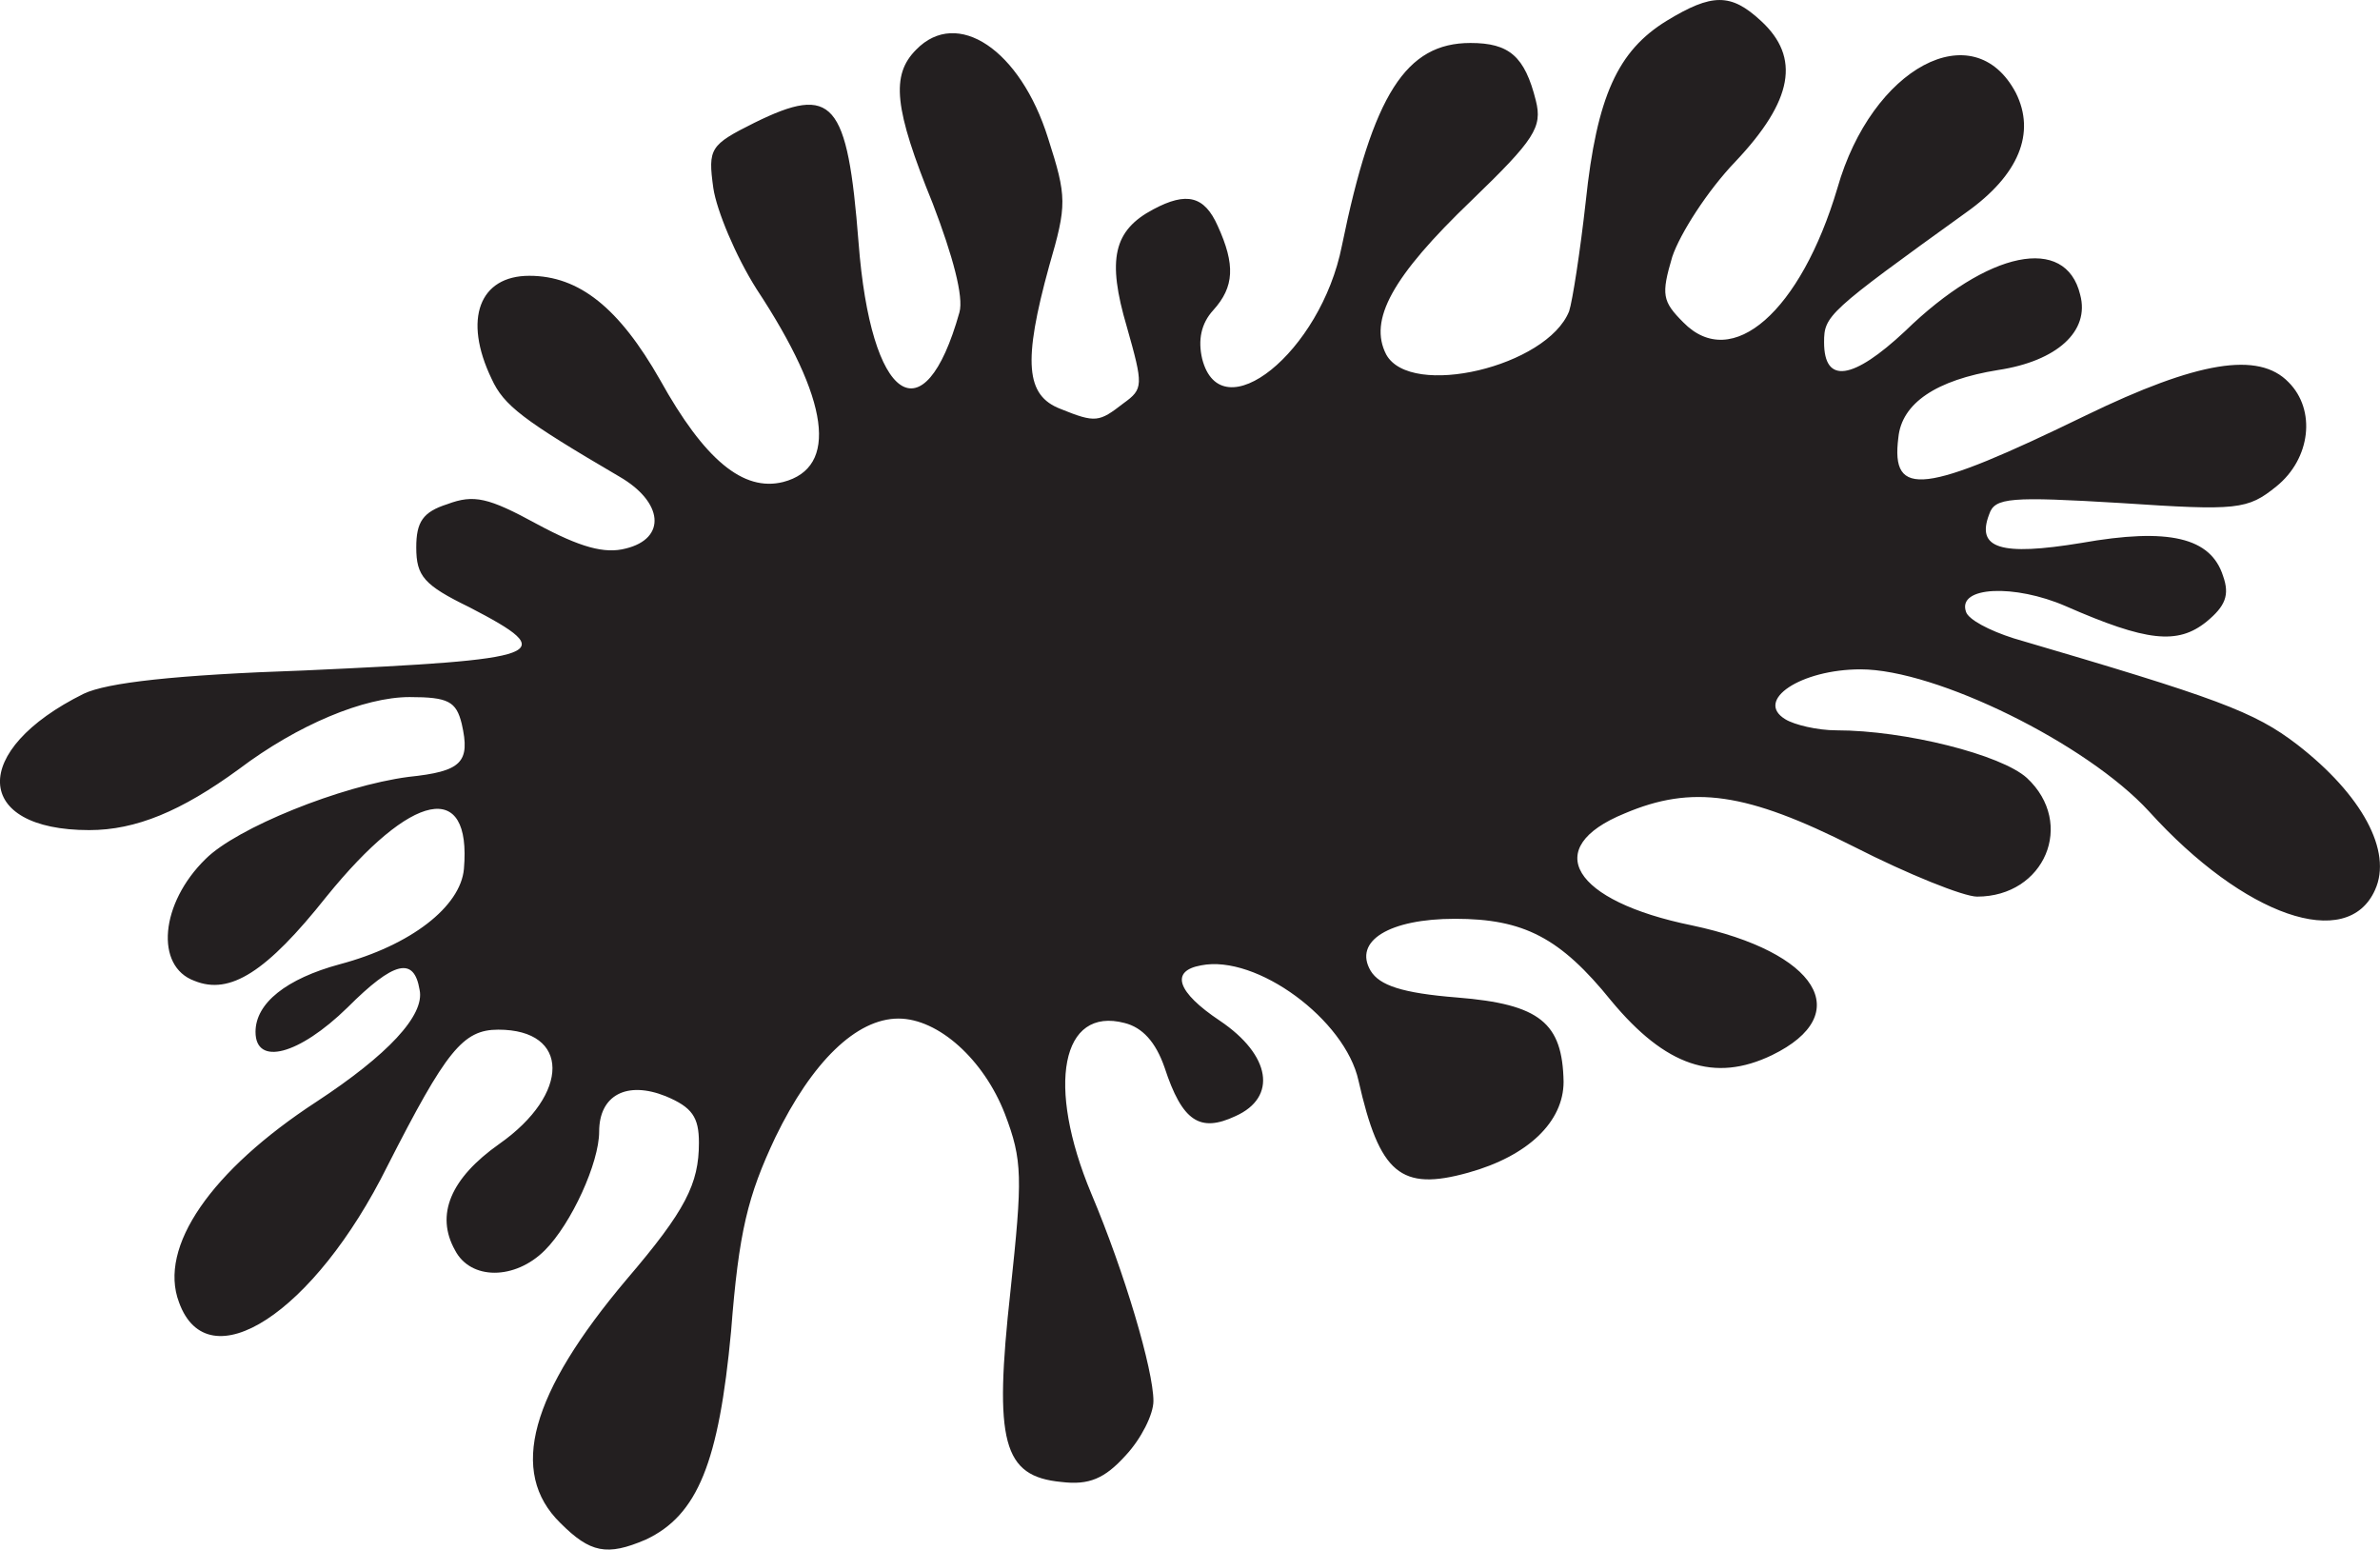
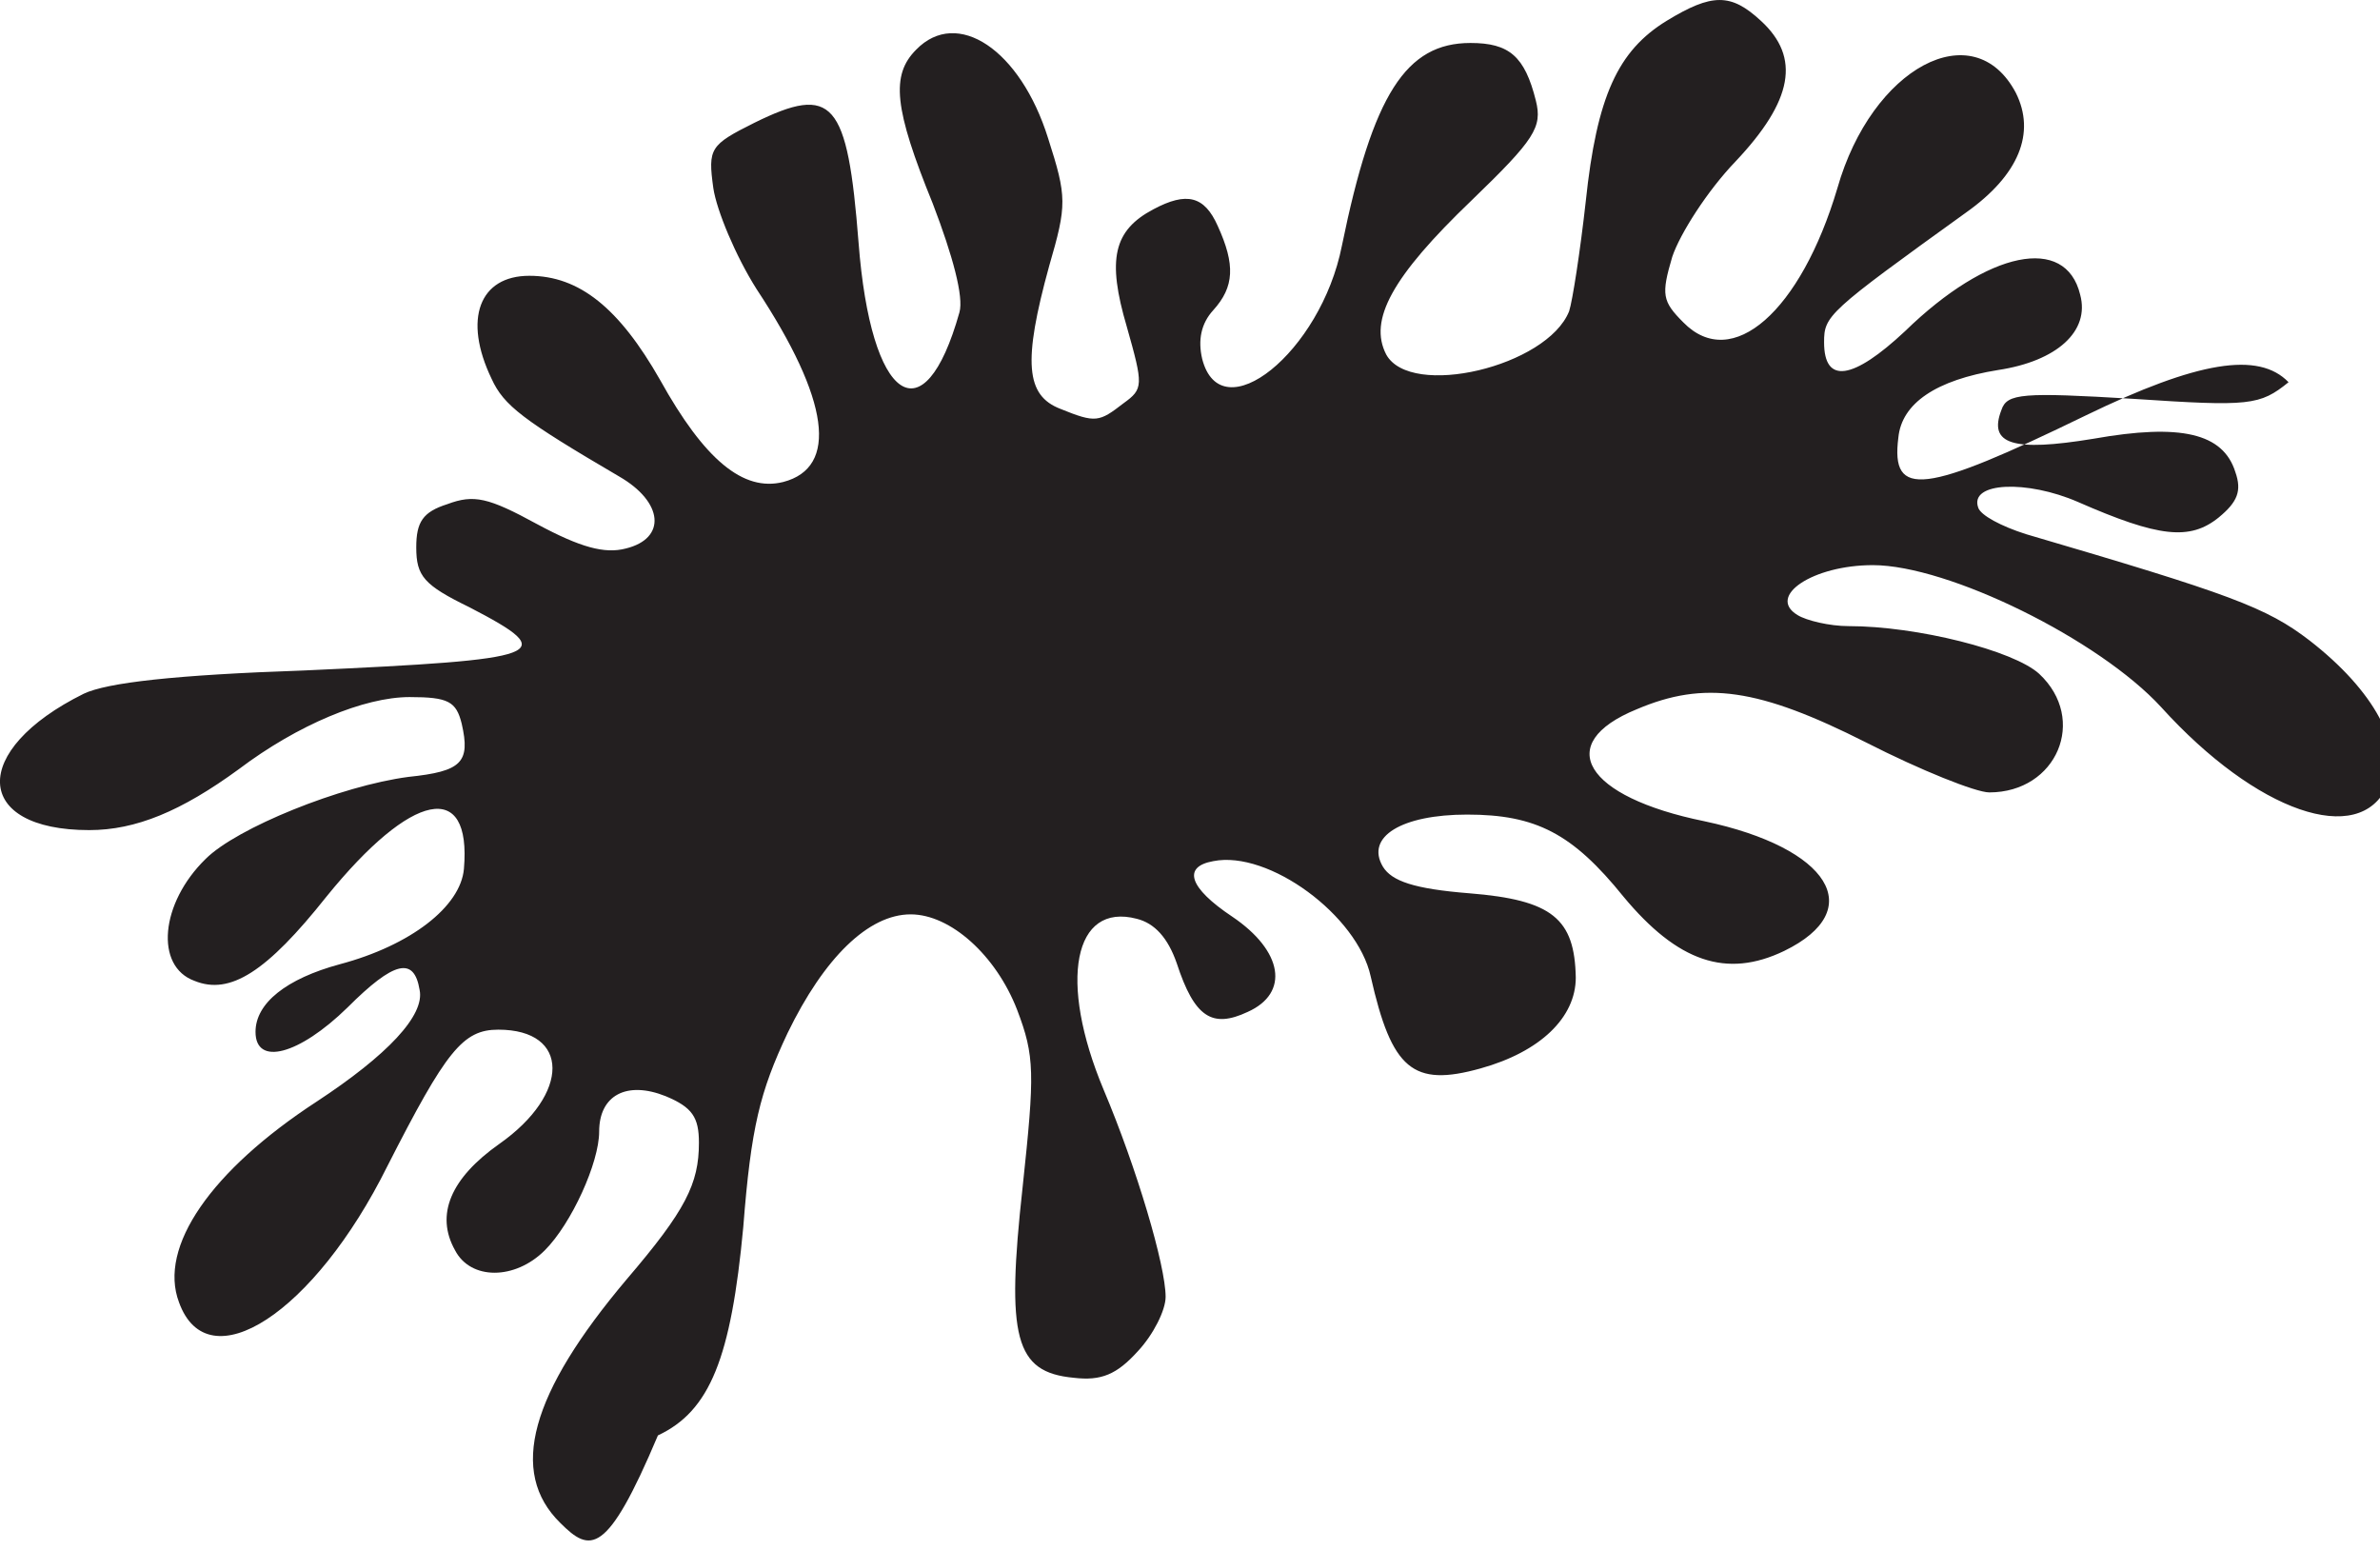
<svg xmlns="http://www.w3.org/2000/svg" version="1.1" id="Layer_1" x="0px" y="0px" viewBox="0 0 2147 1397.7" style="enable-background:new 0 0 2147 1397.7;" xml:space="preserve">
  <style type="text/css">
	.st0{fill:#231F20;}
</style>
  <g transform="translate(-359.6 -451.73)">
-     <path class="st0" d="M865.1,1825.5c-47-46-27-117,60-220c53-62,65-86,65-123c0-23-6-32-30-42c-35-14-60-1-60,32c0,28-25,83-49,107   c-27,27-67,27-81,0c-18-32-4-65,40-96c64-45,64-103-1-103c-32,0-47,19-100,123c-66,133-162,195-188,123c-19-50,29-119,124-181   c64-42,98-78,93-101c-5-30-23-26-65,16c-44,43-83,53-83,22c0-26,28-48,76-61c64-17,109-52,112-86c7-81-47-70-124,25   c-54,68-87,89-119,76c-36-13-31-70,10-110c28-28,122-66,183-74c48-5,56-13,48-48c-5-20-12-24-47-24c-41,0-101,25-154,65   c-52,38-93,55-135,55c-105,0-108-72-5-123c21-10,82-17,199-21c219-10,232-14,149-57c-41-20-48-28-48-54c0-23,6-32,28-39   c24-9,37-6,81,18c39,21,61,27,80,22c37-9,34-42-6-65c-87-51-104-64-115-88c-26-54-11-93,34-93s81,29,118,94c40,72,75,101,111,92   c50-13,42-74-24-174c-19-30-36-71-39-91c-5-36-3-39,37-59c71-35,84-20,94,108c11,144,59,177,91,63c4-14-6-51-24-98   c-35-86-38-116-15-139c37-38,94,0,119,80c17,53,17,60,1,115c-24,87-21,117,10,129c32,13,35,12,57-5c18-13,18-16,3-69   c-18-61-12-87,24-106c30-16,46-12,58,15c16,35,15,55-4,76c-11,12-14,27-10,44c17,66,107-6,126-102c28-137,58-183,116-183   c35,0,49,12,59,52c6,24-1,35-58,90c-72,69-93,108-77,139c22,40,145,11,165-39c3-9,10-54,15-99c10-95,29-136,73-163   c41-25,58-25,85,0c36,33,29,72-23,127c-25,26-50,65-57,86c-10,34-9,40,10,59c44,45,106-10,139-121c31-109,123-158,161-86   c18,36,3,74-45,108c-125,90-128,93-128,117c0,38,26,34,73-10c75-73,145-87,158-33c9,33-21,60-74,68c-56,9-87,30-90,61   c-7,55,23,51,169-20c101-49,156-58,183-30c25,25,20,69-11,94c-26,21-35,22-140,15c-100-6-114-5-119,10c-12,31,10,38,83,26   c79-14,117-5,128,30c6,17,2,27-15,41c-26,21-54,18-127-14c-46-20-98-18-90,5c2,7,21,17,43,24c184,54,217,66,256,96   c58,45,86,96,70,131c-25,56-118,24-204-71c-56-61-192-128-260-128c-54,0-96,28-68,45c8,5,29,10,46,10c62,0,149,22,172,43   c44,41,16,107-45,107c-12,0-62-20-111-45c-97-49-146-56-207-30c-76,31-47,79,61,101c113,24,148,80,72,117c-52,25-96,10-145-49   c-46-57-79-74-141-74c-59,0-92,20-76,47c8,13,28,20,78,24c75,6,95,23,96,76c0,36-32,67-86,82c-61,17-80,1-99-83   c-12-55-92-114-142-104c-28,5-22,24,17,50c46,31,52,69,14,86c-32,15-48,5-64-44c-8-23-20-36-36-40c-57-15-71,56-30,154   c30,71,56,159,56,187c0,12-11,34-25,49c-19,21-33,27-58,24c-53-5-61-36-46-172c11-103,11-118-5-160c-19-49-60-86-96-86   c-38,0-78,39-111,107c-25,53-33,85-40,175c-11,118-30,166-77,188C907.1,1855.5,892.1,1852.5,865.1,1825.5z" />
+     <path class="st0" d="M865.1,1825.5c-47-46-27-117,60-220c53-62,65-86,65-123c0-23-6-32-30-42c-35-14-60-1-60,32c0,28-25,83-49,107   c-27,27-67,27-81,0c-18-32-4-65,40-96c64-45,64-103-1-103c-32,0-47,19-100,123c-66,133-162,195-188,123c-19-50,29-119,124-181   c64-42,98-78,93-101c-5-30-23-26-65,16c-44,43-83,53-83,22c0-26,28-48,76-61c64-17,109-52,112-86c7-81-47-70-124,25   c-54,68-87,89-119,76c-36-13-31-70,10-110c28-28,122-66,183-74c48-5,56-13,48-48c-5-20-12-24-47-24c-41,0-101,25-154,65   c-52,38-93,55-135,55c-105,0-108-72-5-123c21-10,82-17,199-21c219-10,232-14,149-57c-41-20-48-28-48-54c0-23,6-32,28-39   c24-9,37-6,81,18c39,21,61,27,80,22c37-9,34-42-6-65c-87-51-104-64-115-88c-26-54-11-93,34-93s81,29,118,94c40,72,75,101,111,92   c50-13,42-74-24-174c-19-30-36-71-39-91c-5-36-3-39,37-59c71-35,84-20,94,108c11,144,59,177,91,63c4-14-6-51-24-98   c-35-86-38-116-15-139c37-38,94,0,119,80c17,53,17,60,1,115c-24,87-21,117,10,129c32,13,35,12,57-5c18-13,18-16,3-69   c-18-61-12-87,24-106c30-16,46-12,58,15c16,35,15,55-4,76c-11,12-14,27-10,44c17,66,107-6,126-102c28-137,58-183,116-183   c35,0,49,12,59,52c6,24-1,35-58,90c-72,69-93,108-77,139c22,40,145,11,165-39c3-9,10-54,15-99c10-95,29-136,73-163   c41-25,58-25,85,0c36,33,29,72-23,127c-25,26-50,65-57,86c-10,34-9,40,10,59c44,45,106-10,139-121c31-109,123-158,161-86   c18,36,3,74-45,108c-125,90-128,93-128,117c0,38,26,34,73-10c75-73,145-87,158-33c9,33-21,60-74,68c-56,9-87,30-90,61   c-7,55,23,51,169-20c101-49,156-58,183-30c-26,21-35,22-140,15c-100-6-114-5-119,10c-12,31,10,38,83,26   c79-14,117-5,128,30c6,17,2,27-15,41c-26,21-54,18-127-14c-46-20-98-18-90,5c2,7,21,17,43,24c184,54,217,66,256,96   c58,45,86,96,70,131c-25,56-118,24-204-71c-56-61-192-128-260-128c-54,0-96,28-68,45c8,5,29,10,46,10c62,0,149,22,172,43   c44,41,16,107-45,107c-12,0-62-20-111-45c-97-49-146-56-207-30c-76,31-47,79,61,101c113,24,148,80,72,117c-52,25-96,10-145-49   c-46-57-79-74-141-74c-59,0-92,20-76,47c8,13,28,20,78,24c75,6,95,23,96,76c0,36-32,67-86,82c-61,17-80,1-99-83   c-12-55-92-114-142-104c-28,5-22,24,17,50c46,31,52,69,14,86c-32,15-48,5-64-44c-8-23-20-36-36-40c-57-15-71,56-30,154   c30,71,56,159,56,187c0,12-11,34-25,49c-19,21-33,27-58,24c-53-5-61-36-46-172c11-103,11-118-5-160c-19-49-60-86-96-86   c-38,0-78,39-111,107c-25,53-33,85-40,175c-11,118-30,166-77,188C907.1,1855.5,892.1,1852.5,865.1,1825.5z" />
  </g>
</svg>